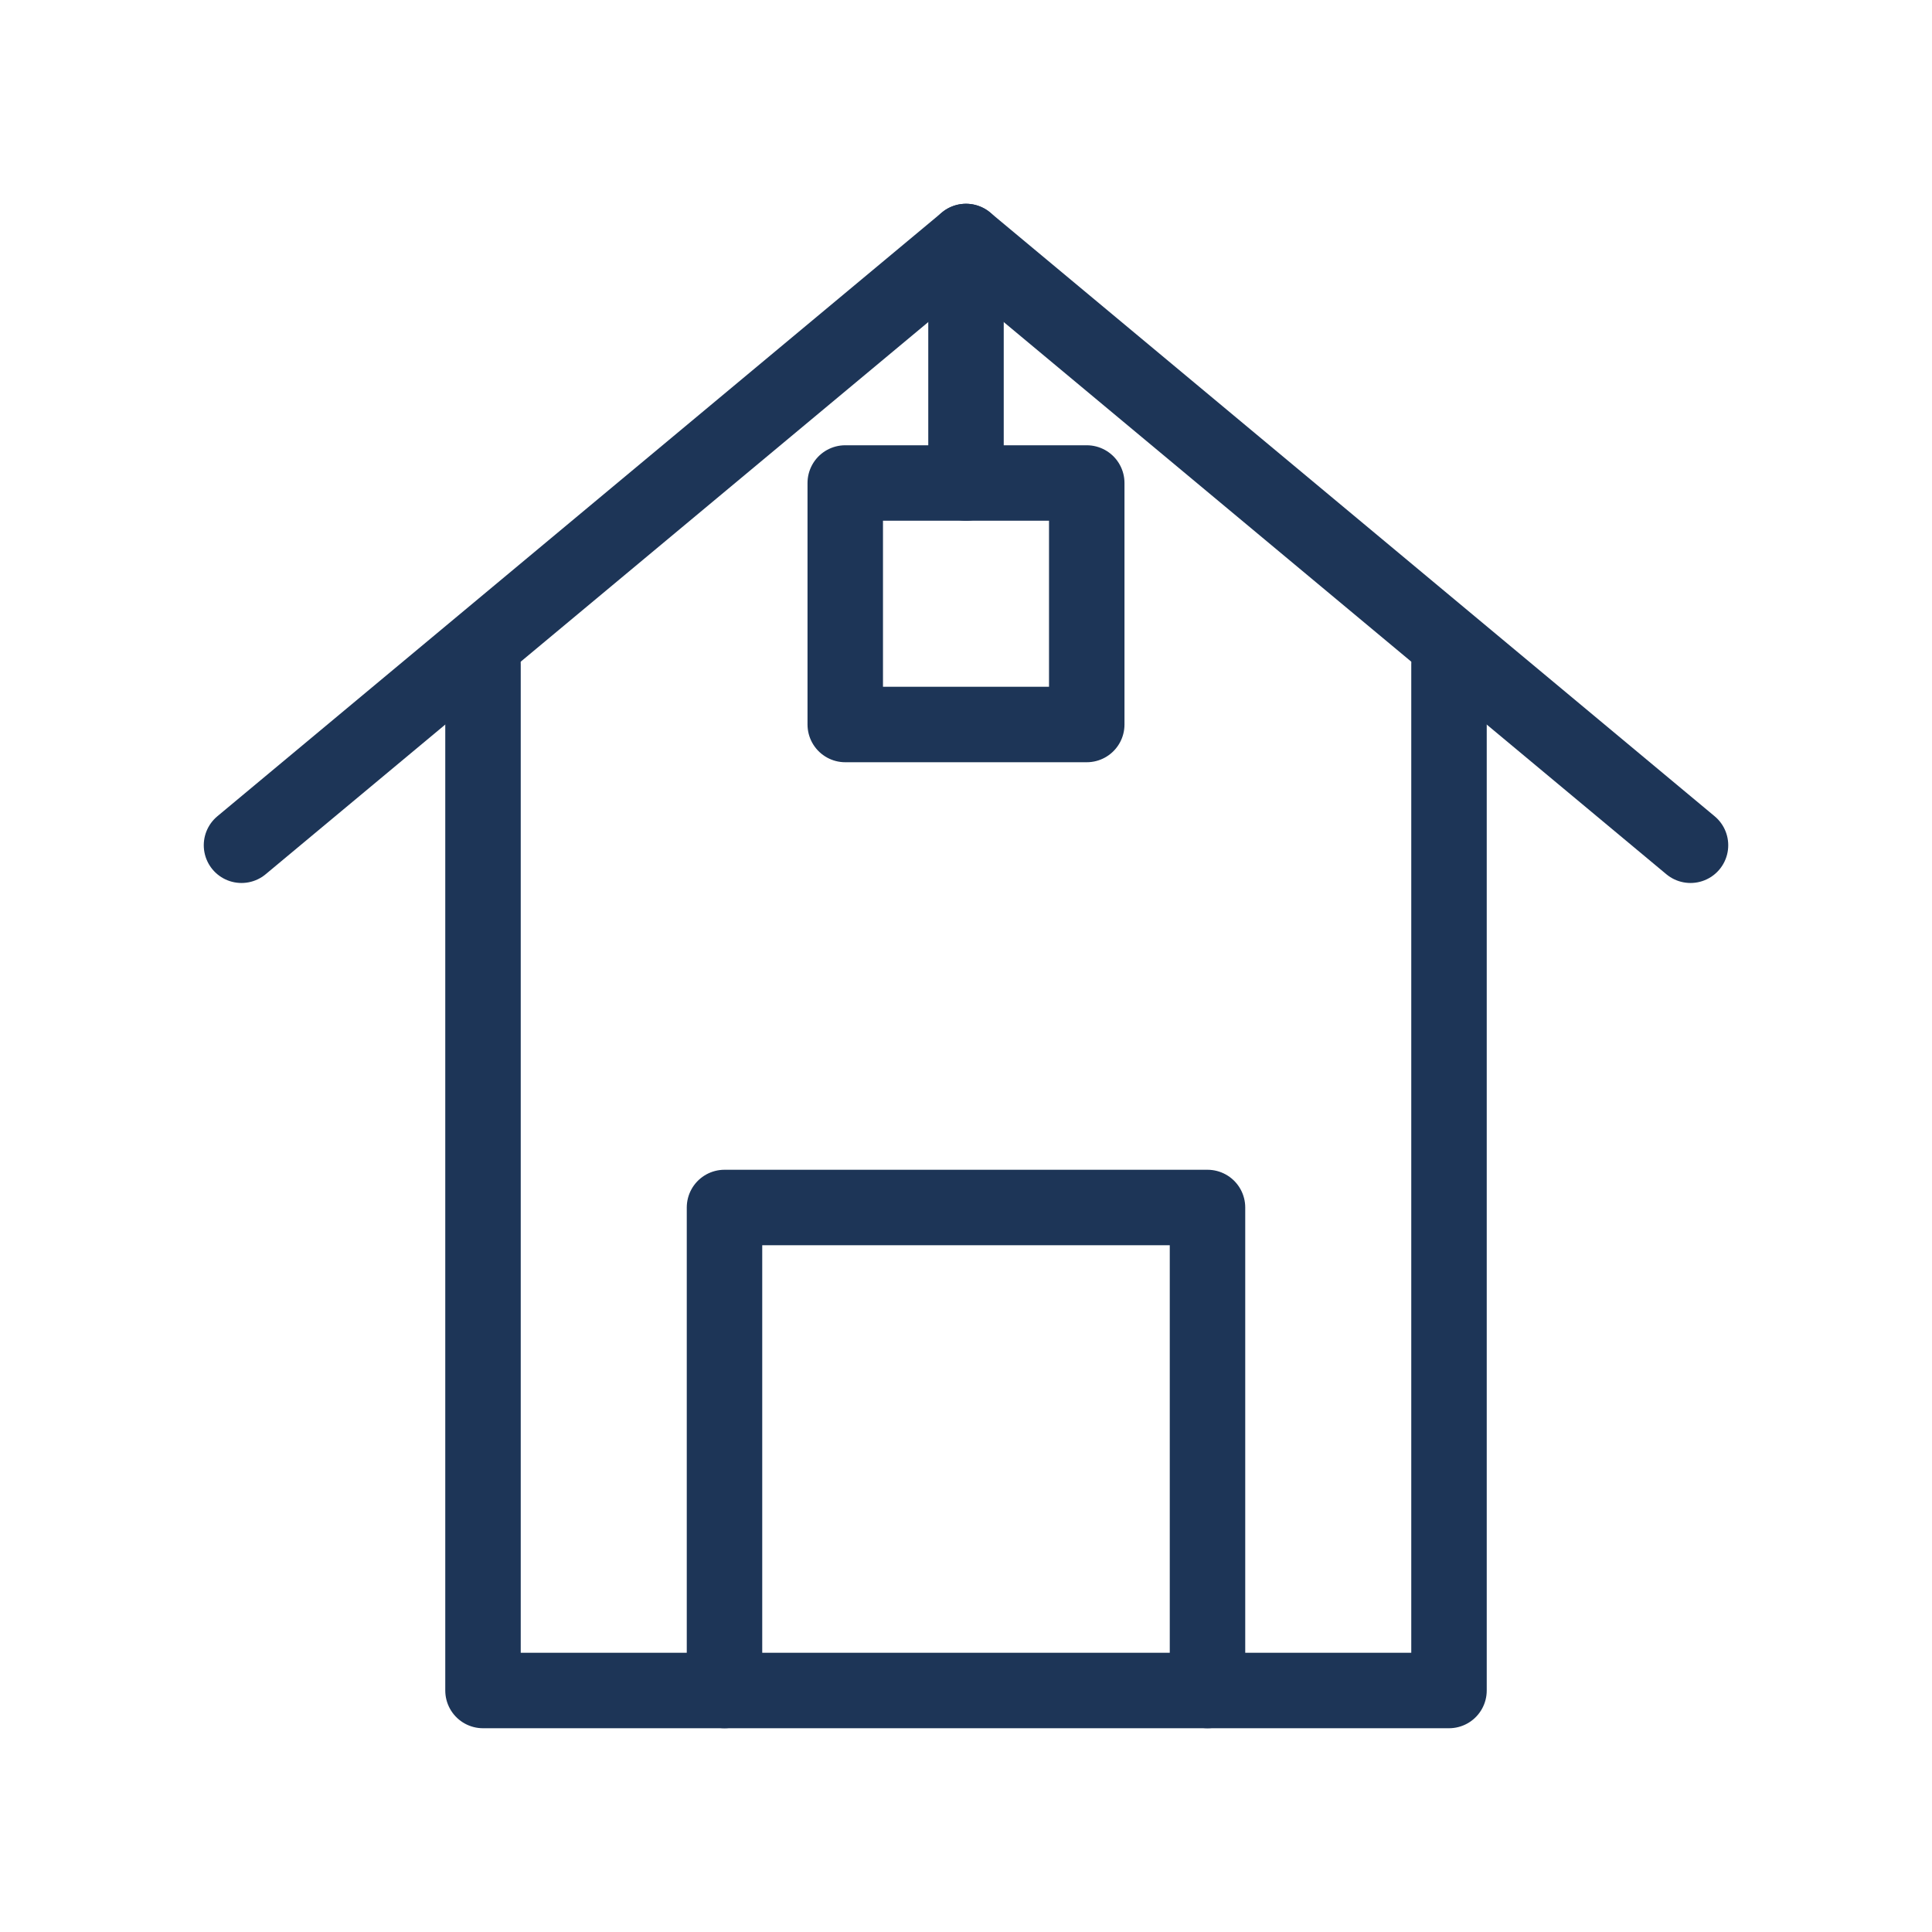
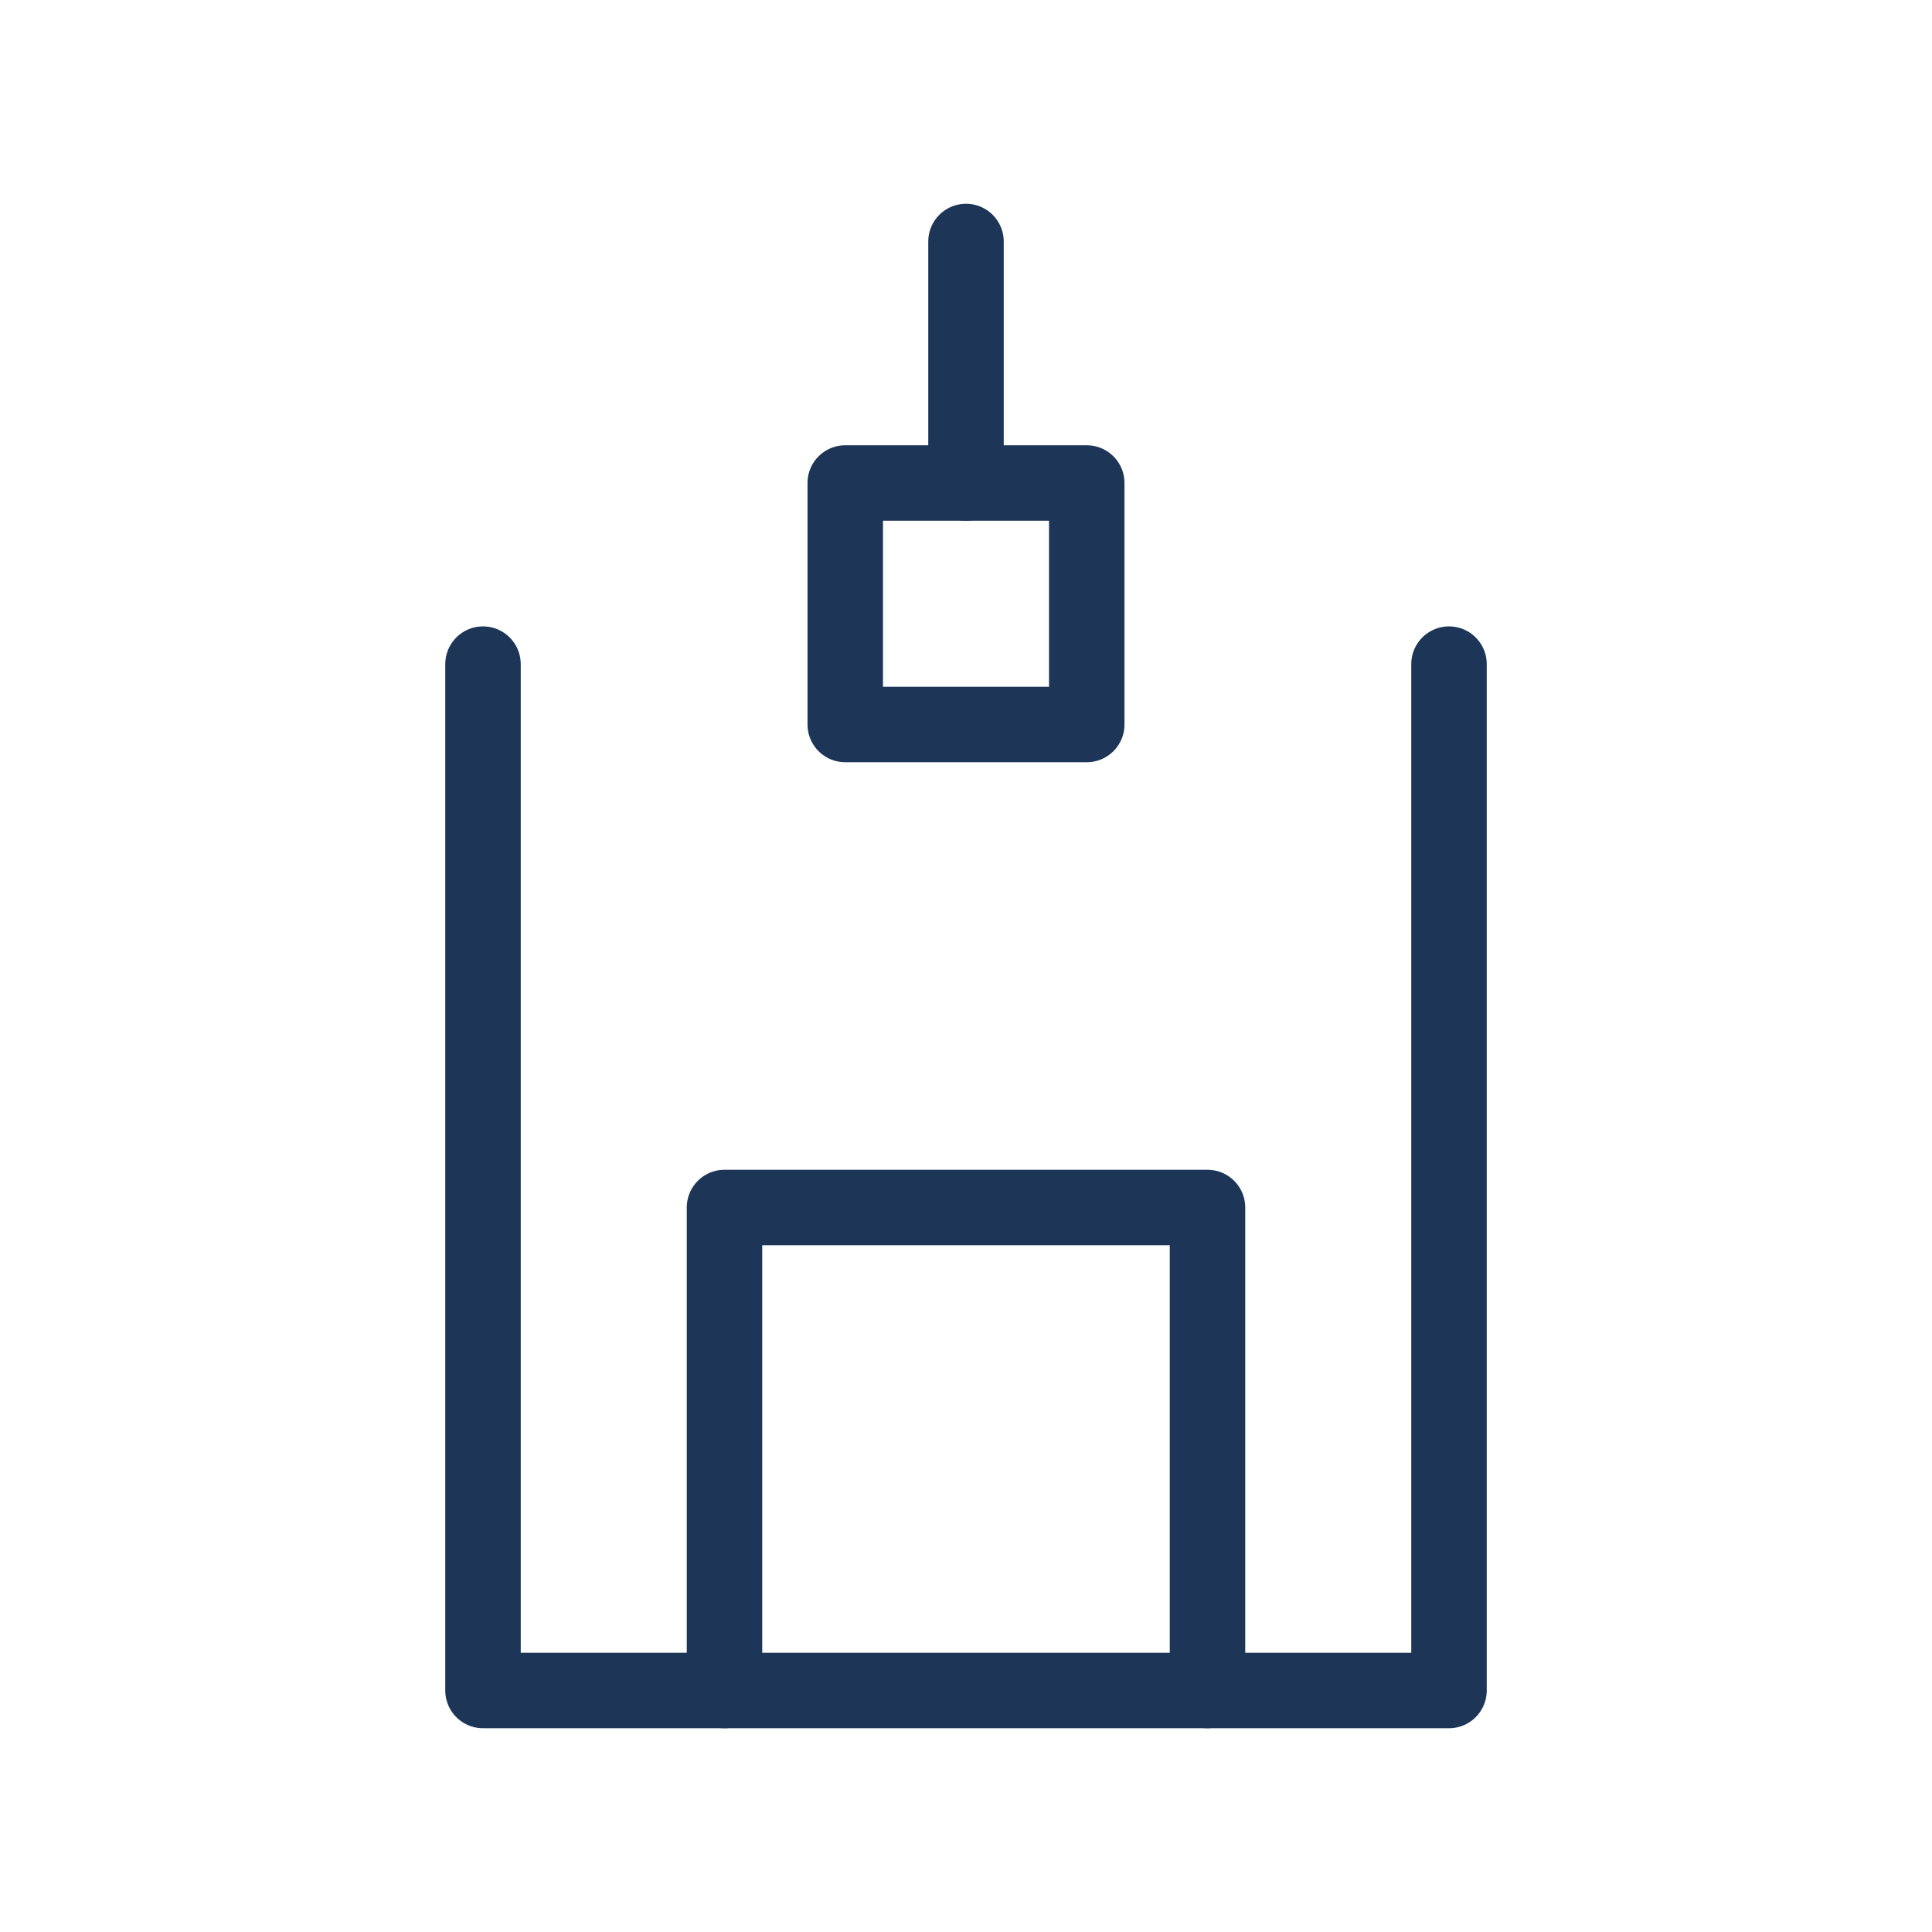
<svg xmlns="http://www.w3.org/2000/svg" width="64" height="64" viewBox="0 0 64 64">
  <g fill="none" stroke="#1d3557" stroke-width="2.5" stroke-linecap="round" stroke-linejoin="round">
-     <path d="M8 28 L32 8 L56 28" />
    <path d="M16 22 L16 56 L48 56 L48 22" />
    <path d="M24 56 L24 40 L40 40 L40 56" />
    <path d="M32 8 L32 16" />
    <rect x="28" y="16" width="8" height="8" />
  </g>
</svg>